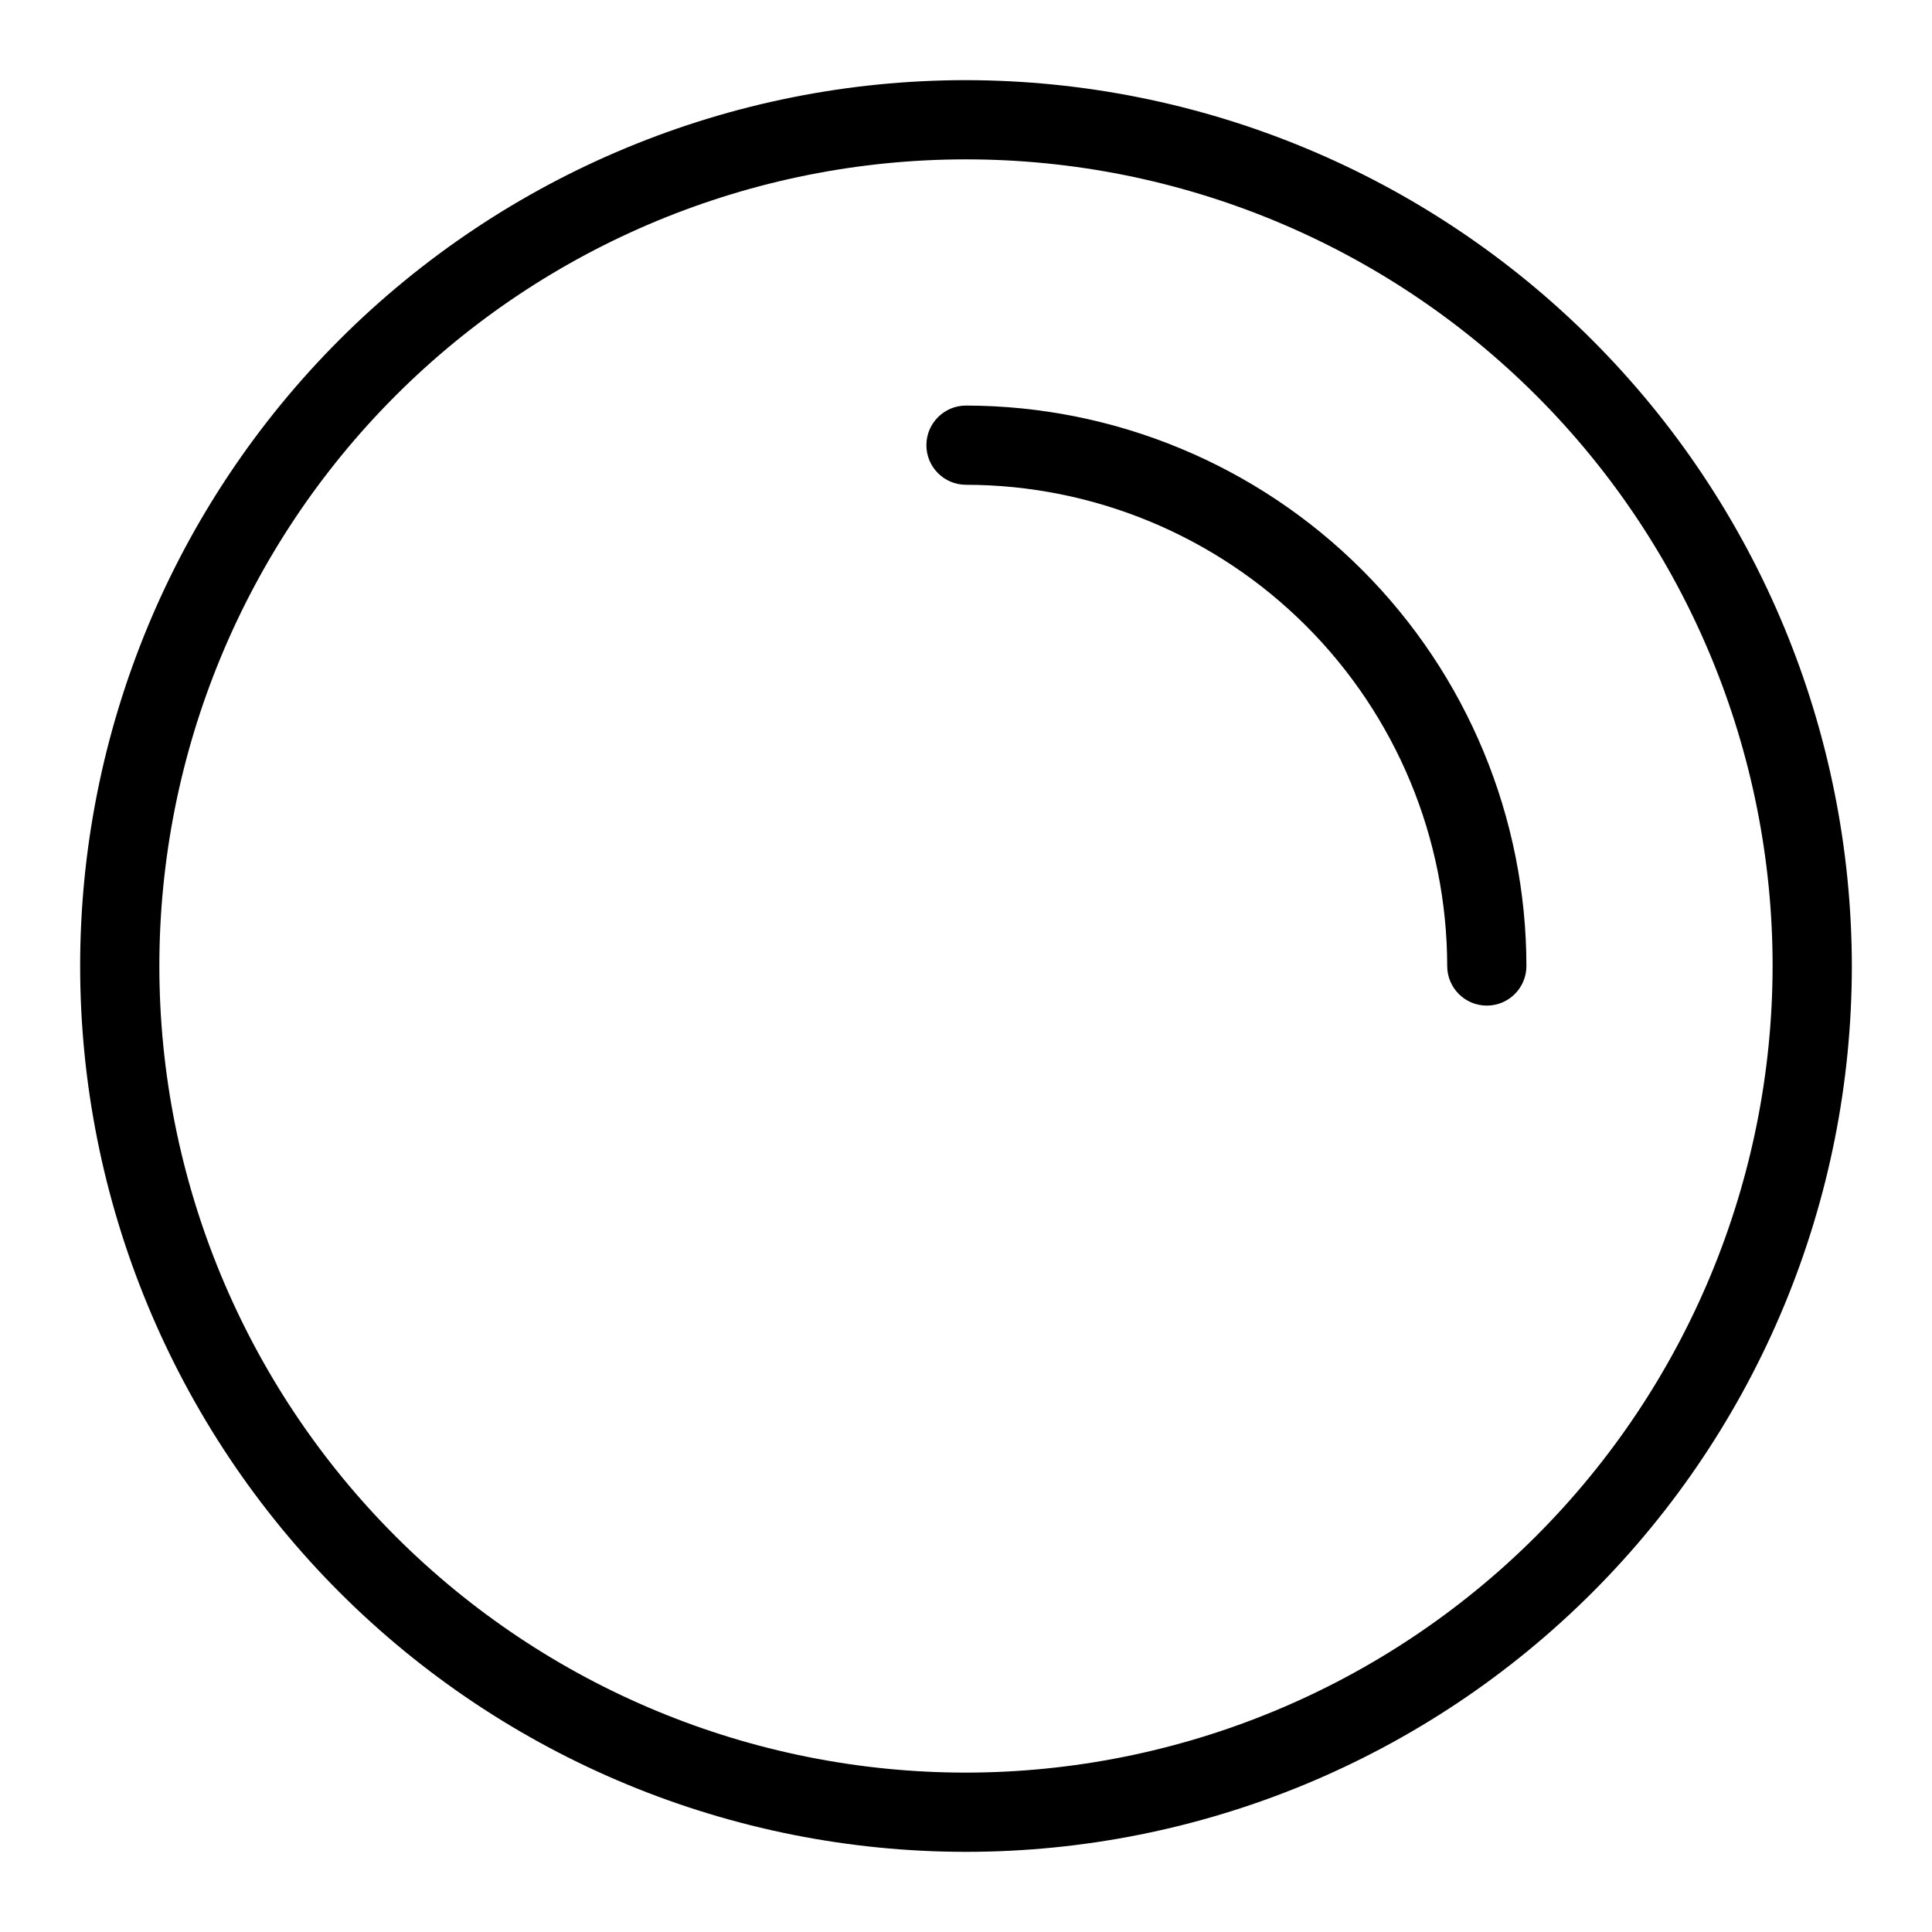
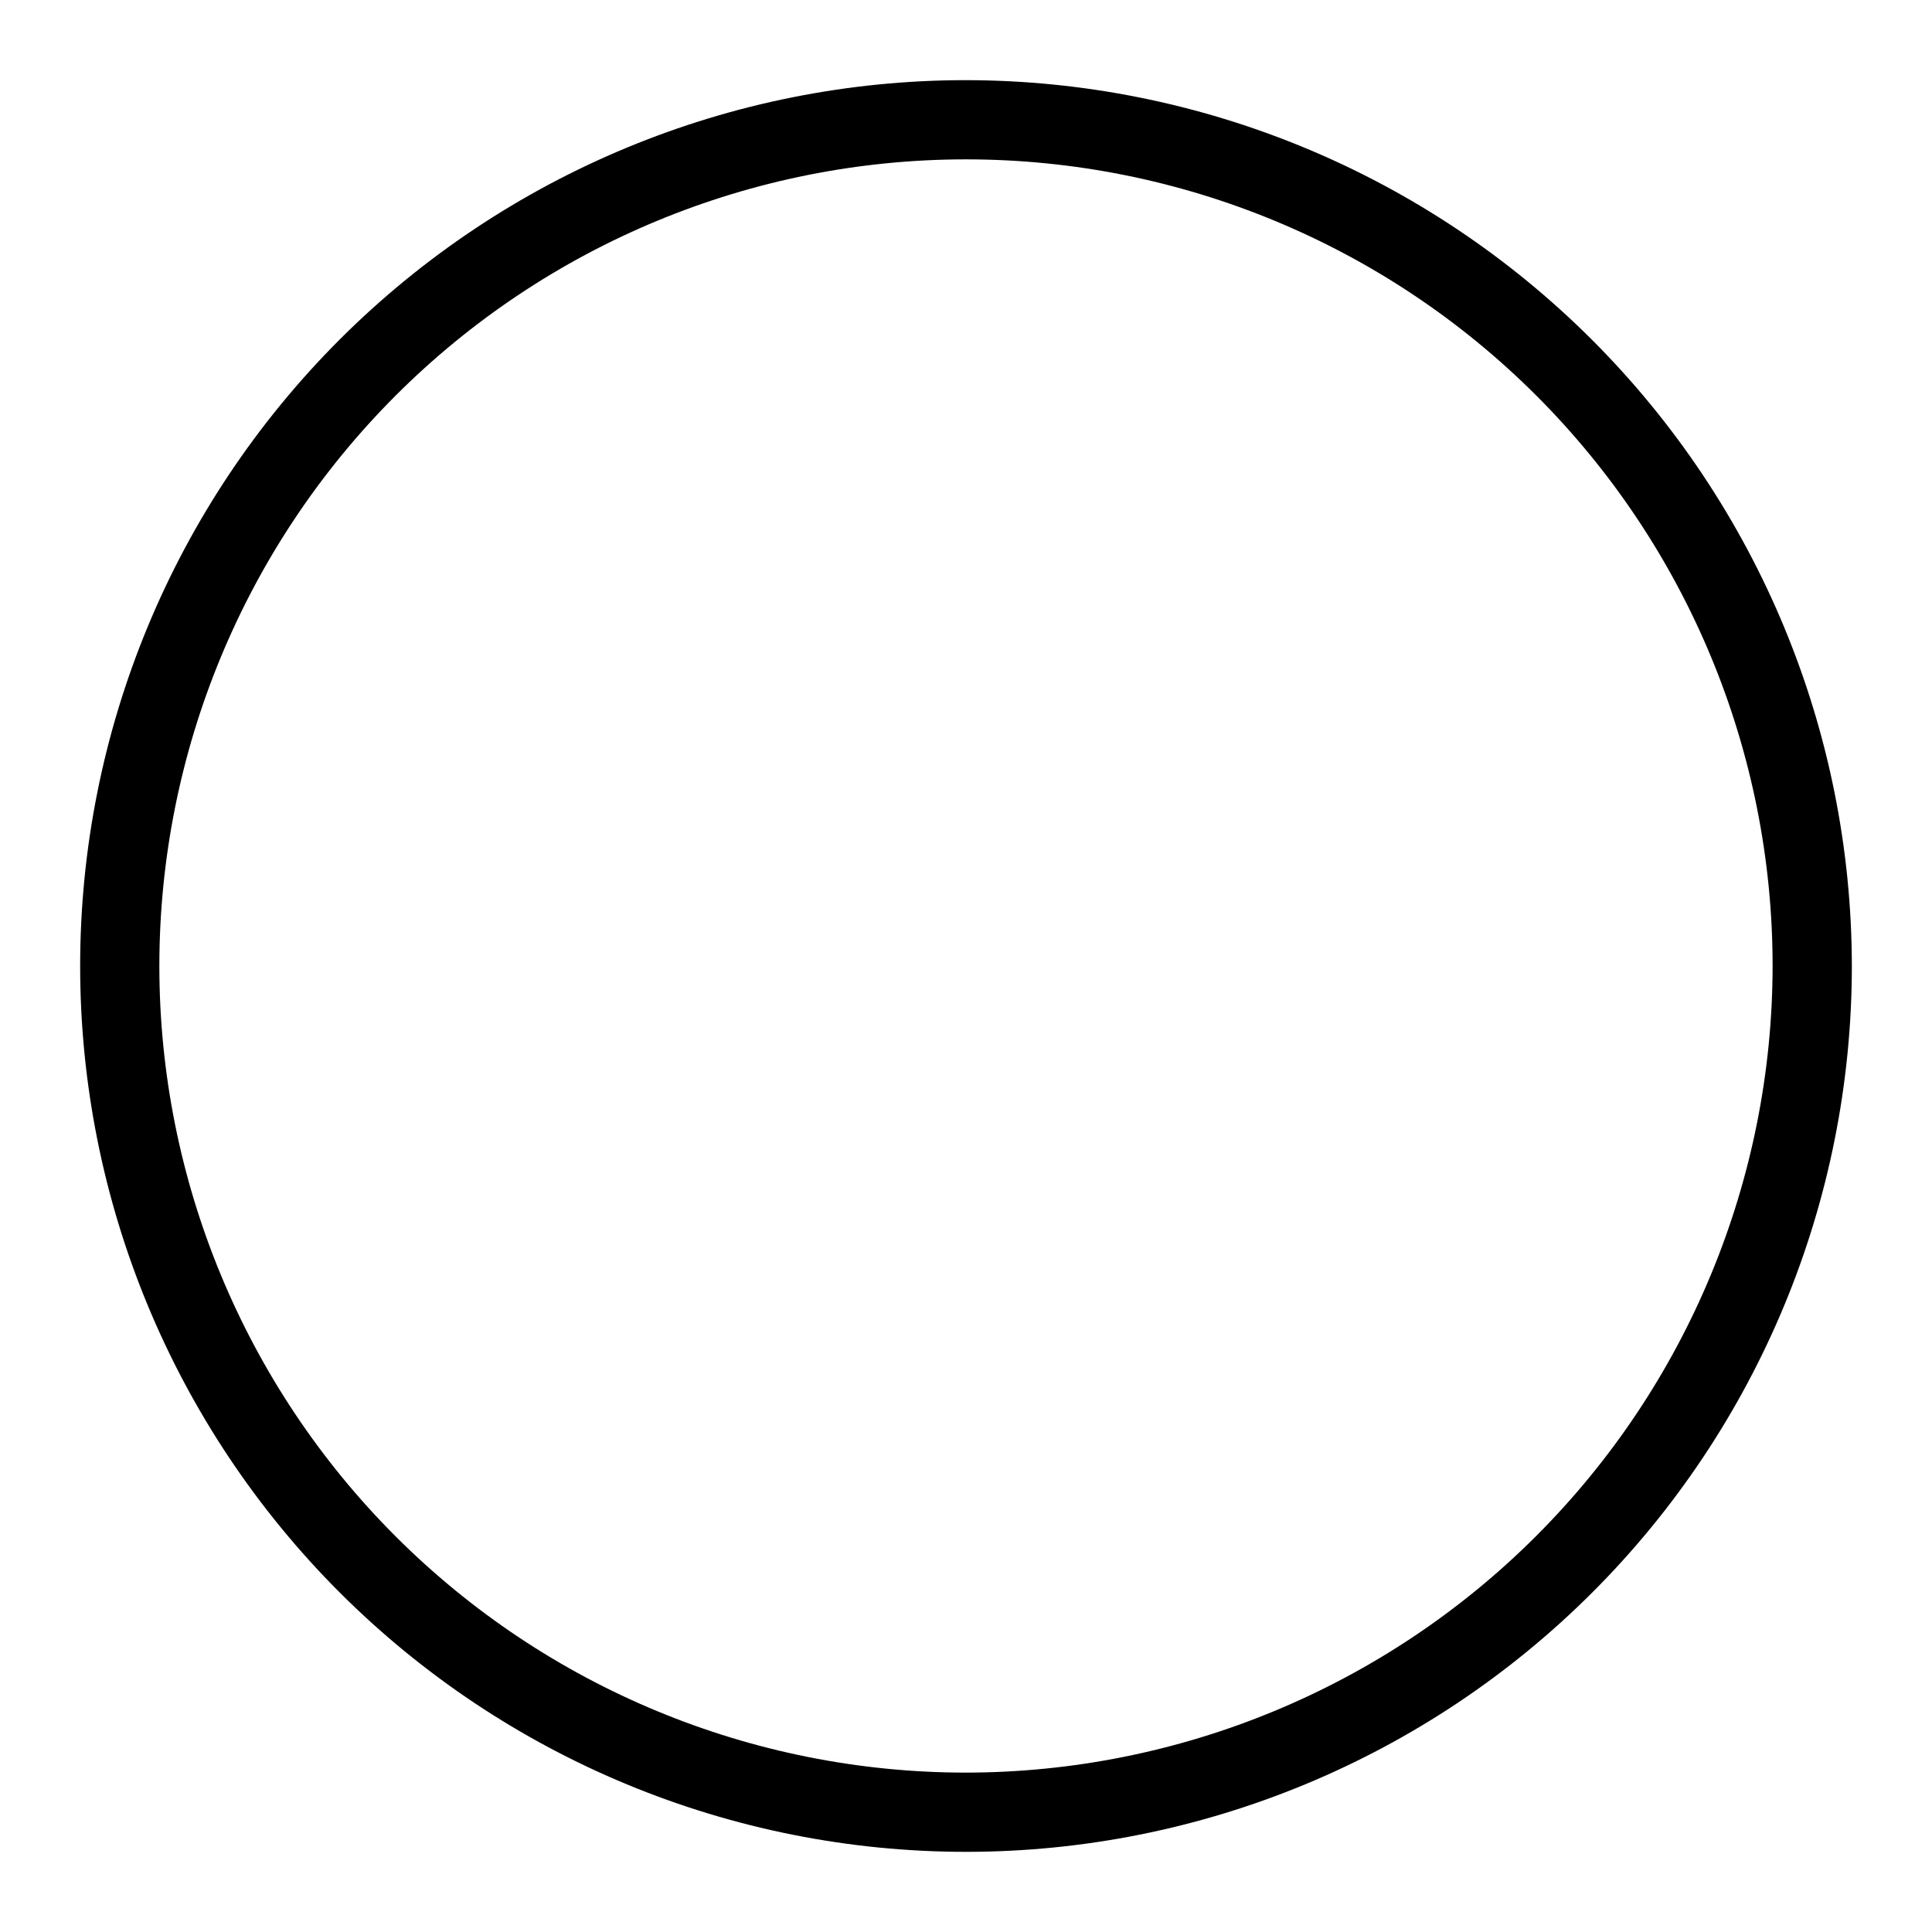
<svg xmlns="http://www.w3.org/2000/svg" fill="#000000" width="800px" height="800px" version="1.1" viewBox="144 144 512 512">
  <g>
    <path d="m400 165.24c-62.262 0-121.97 24.734-166 68.758-44.023 44.027-68.758 103.74-68.758 166s24.734 121.97 68.758 166c44.027 44.027 103.74 68.758 166 68.758s121.97-24.73 166-68.758c44.027-44.023 68.758-103.73 68.758-166-0.07-62.242-24.824-121.91-68.836-165.92-44.008-44.012-103.68-68.766-165.92-68.836zm0 448.52c-56.695 0-111.07-22.52-151.16-62.609s-62.609-94.461-62.609-151.15c0-56.695 22.52-111.07 62.609-151.16s94.461-62.609 151.16-62.609c56.691 0 111.06 22.52 151.15 62.609s62.609 94.461 62.609 151.16c-0.062 56.672-22.605 111.01-62.68 151.08s-94.41 62.617-151.08 62.68z" />
-     <path d="m400 251.48c-5.797 0-10.496 4.699-10.496 10.496 0 5.797 4.699 10.496 10.496 10.496 33.809 0.039 66.223 13.484 90.133 37.395 23.906 23.906 37.355 56.32 37.391 90.133 0 5.797 4.699 10.496 10.496 10.496s10.496-4.699 10.496-10.496c-0.043-39.379-15.707-77.129-43.547-104.97-27.844-27.844-65.594-43.504-104.97-43.551z" />
  </g>
</svg>